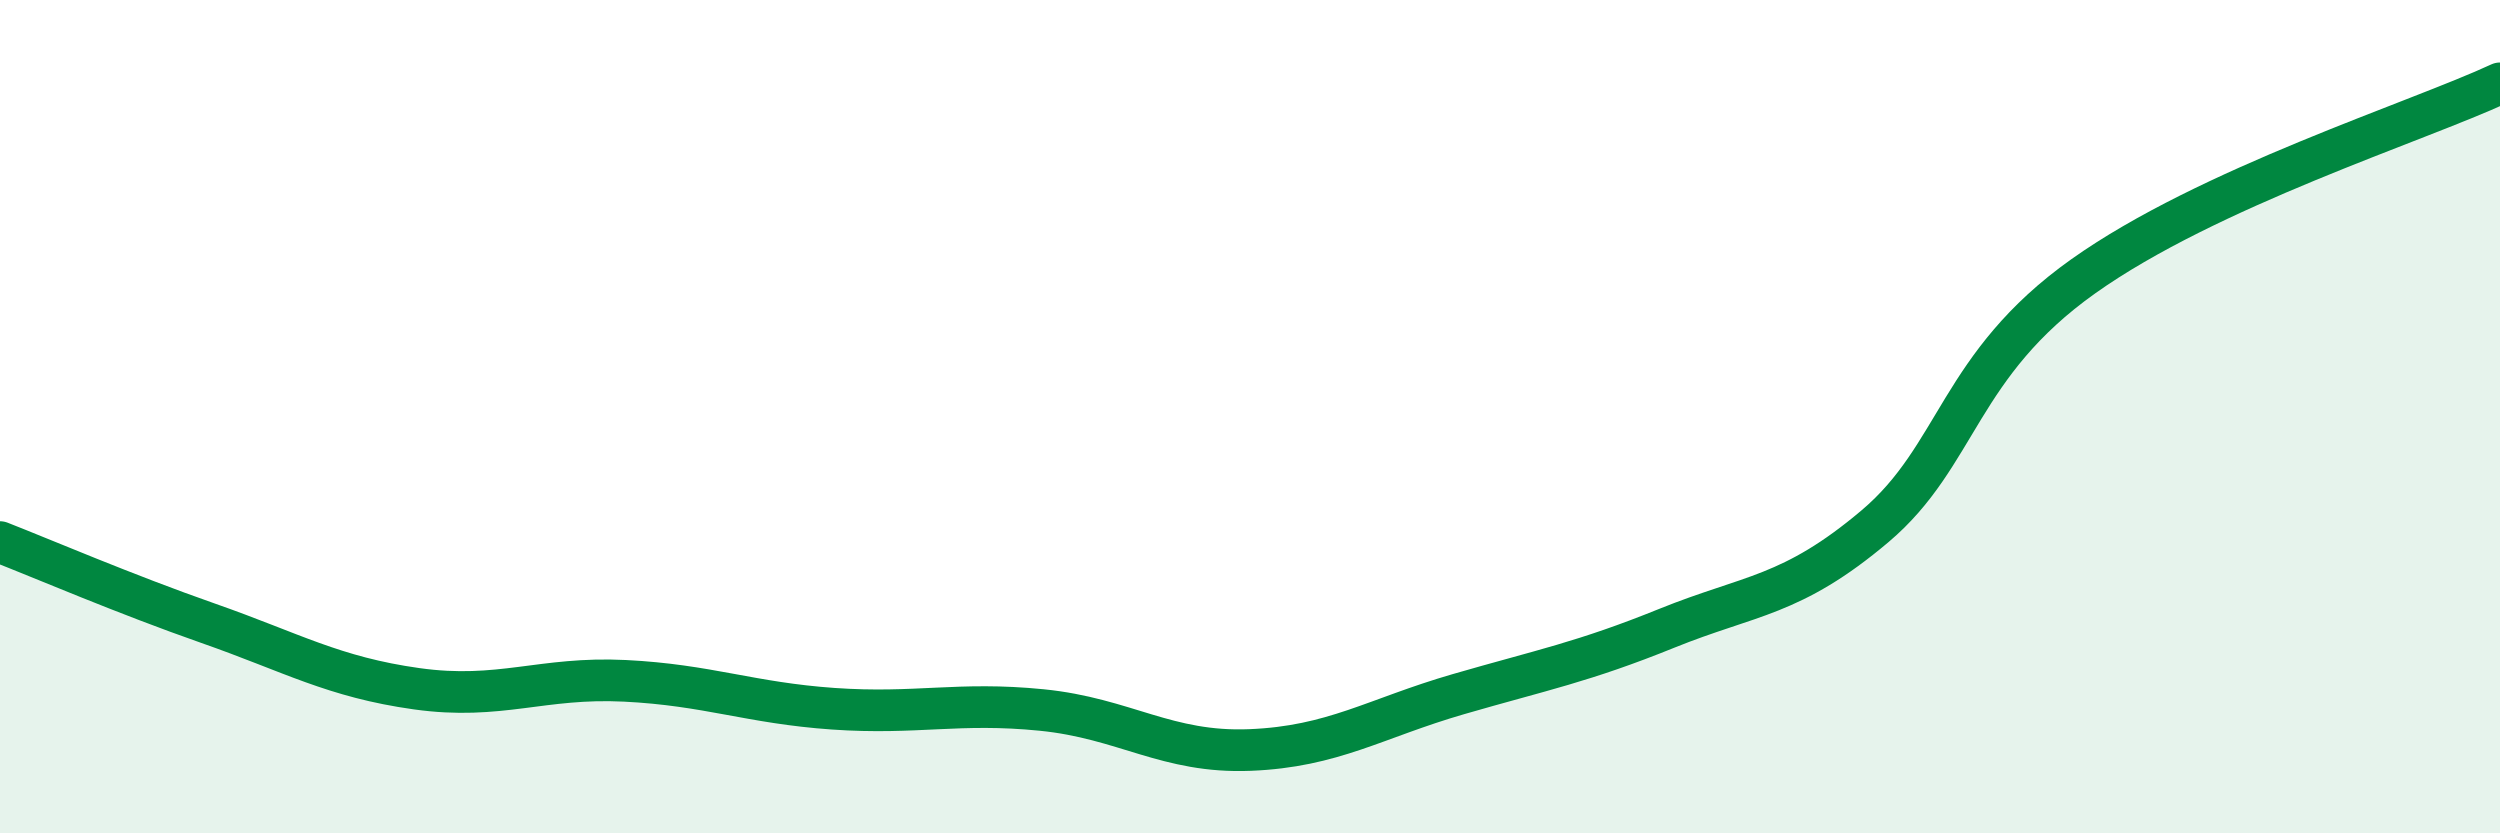
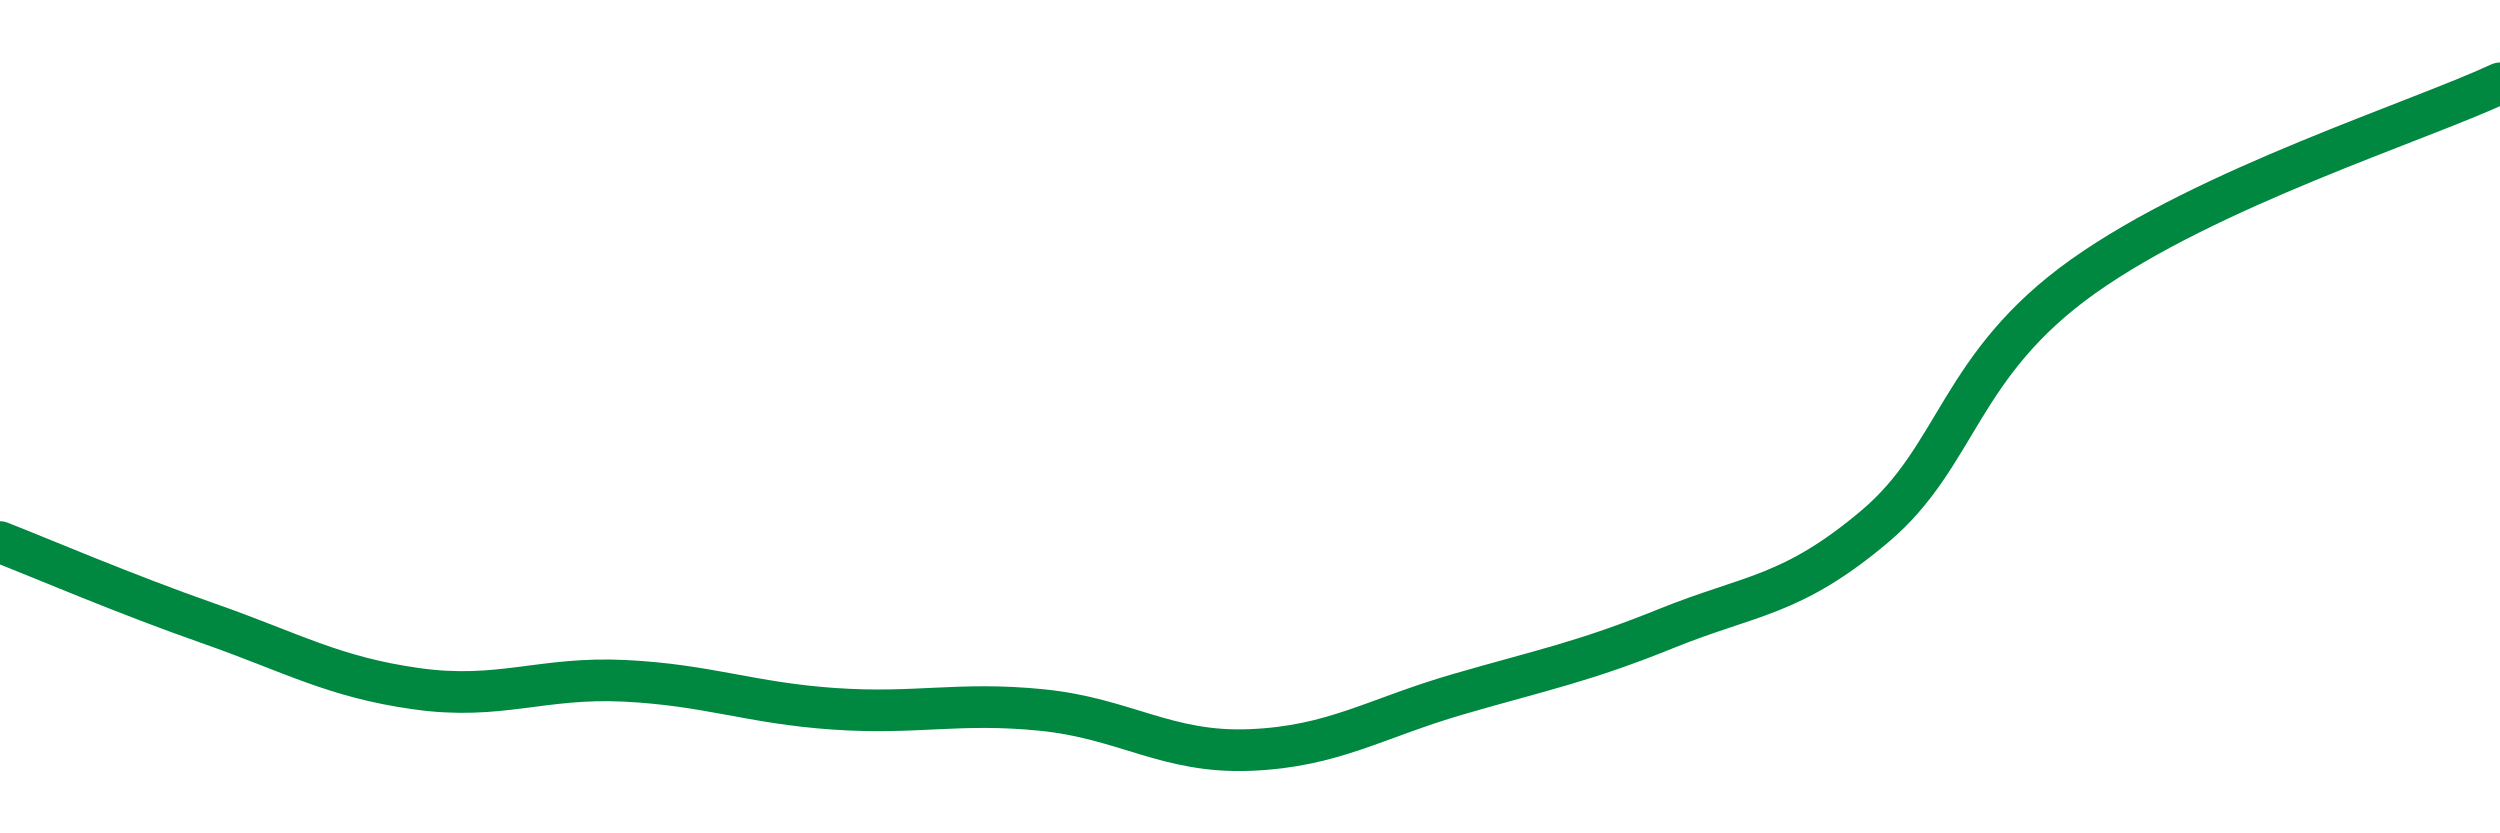
<svg xmlns="http://www.w3.org/2000/svg" width="60" height="20" viewBox="0 0 60 20">
-   <path d="M 0,13.01 C 1,13.4 3,14.26 5,14.96 C 7,15.66 8,16.25 10,16.53 C 12,16.81 13,16.24 15,16.34 C 17,16.44 18,16.87 20,17.01 C 22,17.15 23,16.84 25,17.04 C 27,17.24 28,18.08 30,18 C 32,17.92 33,17.24 35,16.66 C 37,16.08 38,15.89 40,15.08 C 42,14.27 43,14.32 45,12.63 C 47,10.94 47,8.76 50,6.63 C 53,4.5 58,2.93 60,2L60 20L0 20Z" fill="#008740" opacity="0.1" stroke-linecap="round" stroke-linejoin="round" />
  <path d="M 0,13.01 C 1,13.4 3,14.26 5,14.96 C 7,15.66 8,16.25 10,16.53 C 12,16.81 13,16.24 15,16.34 C 17,16.44 18,16.87 20,17.01 C 22,17.15 23,16.84 25,17.04 C 27,17.24 28,18.08 30,18 C 32,17.92 33,17.24 35,16.66 C 37,16.08 38,15.89 40,15.08 C 42,14.27 43,14.32 45,12.63 C 47,10.94 47,8.76 50,6.63 C 53,4.5 58,2.93 60,2" stroke="#008740" stroke-width="1" fill="none" stroke-linecap="round" stroke-linejoin="round" />
</svg>